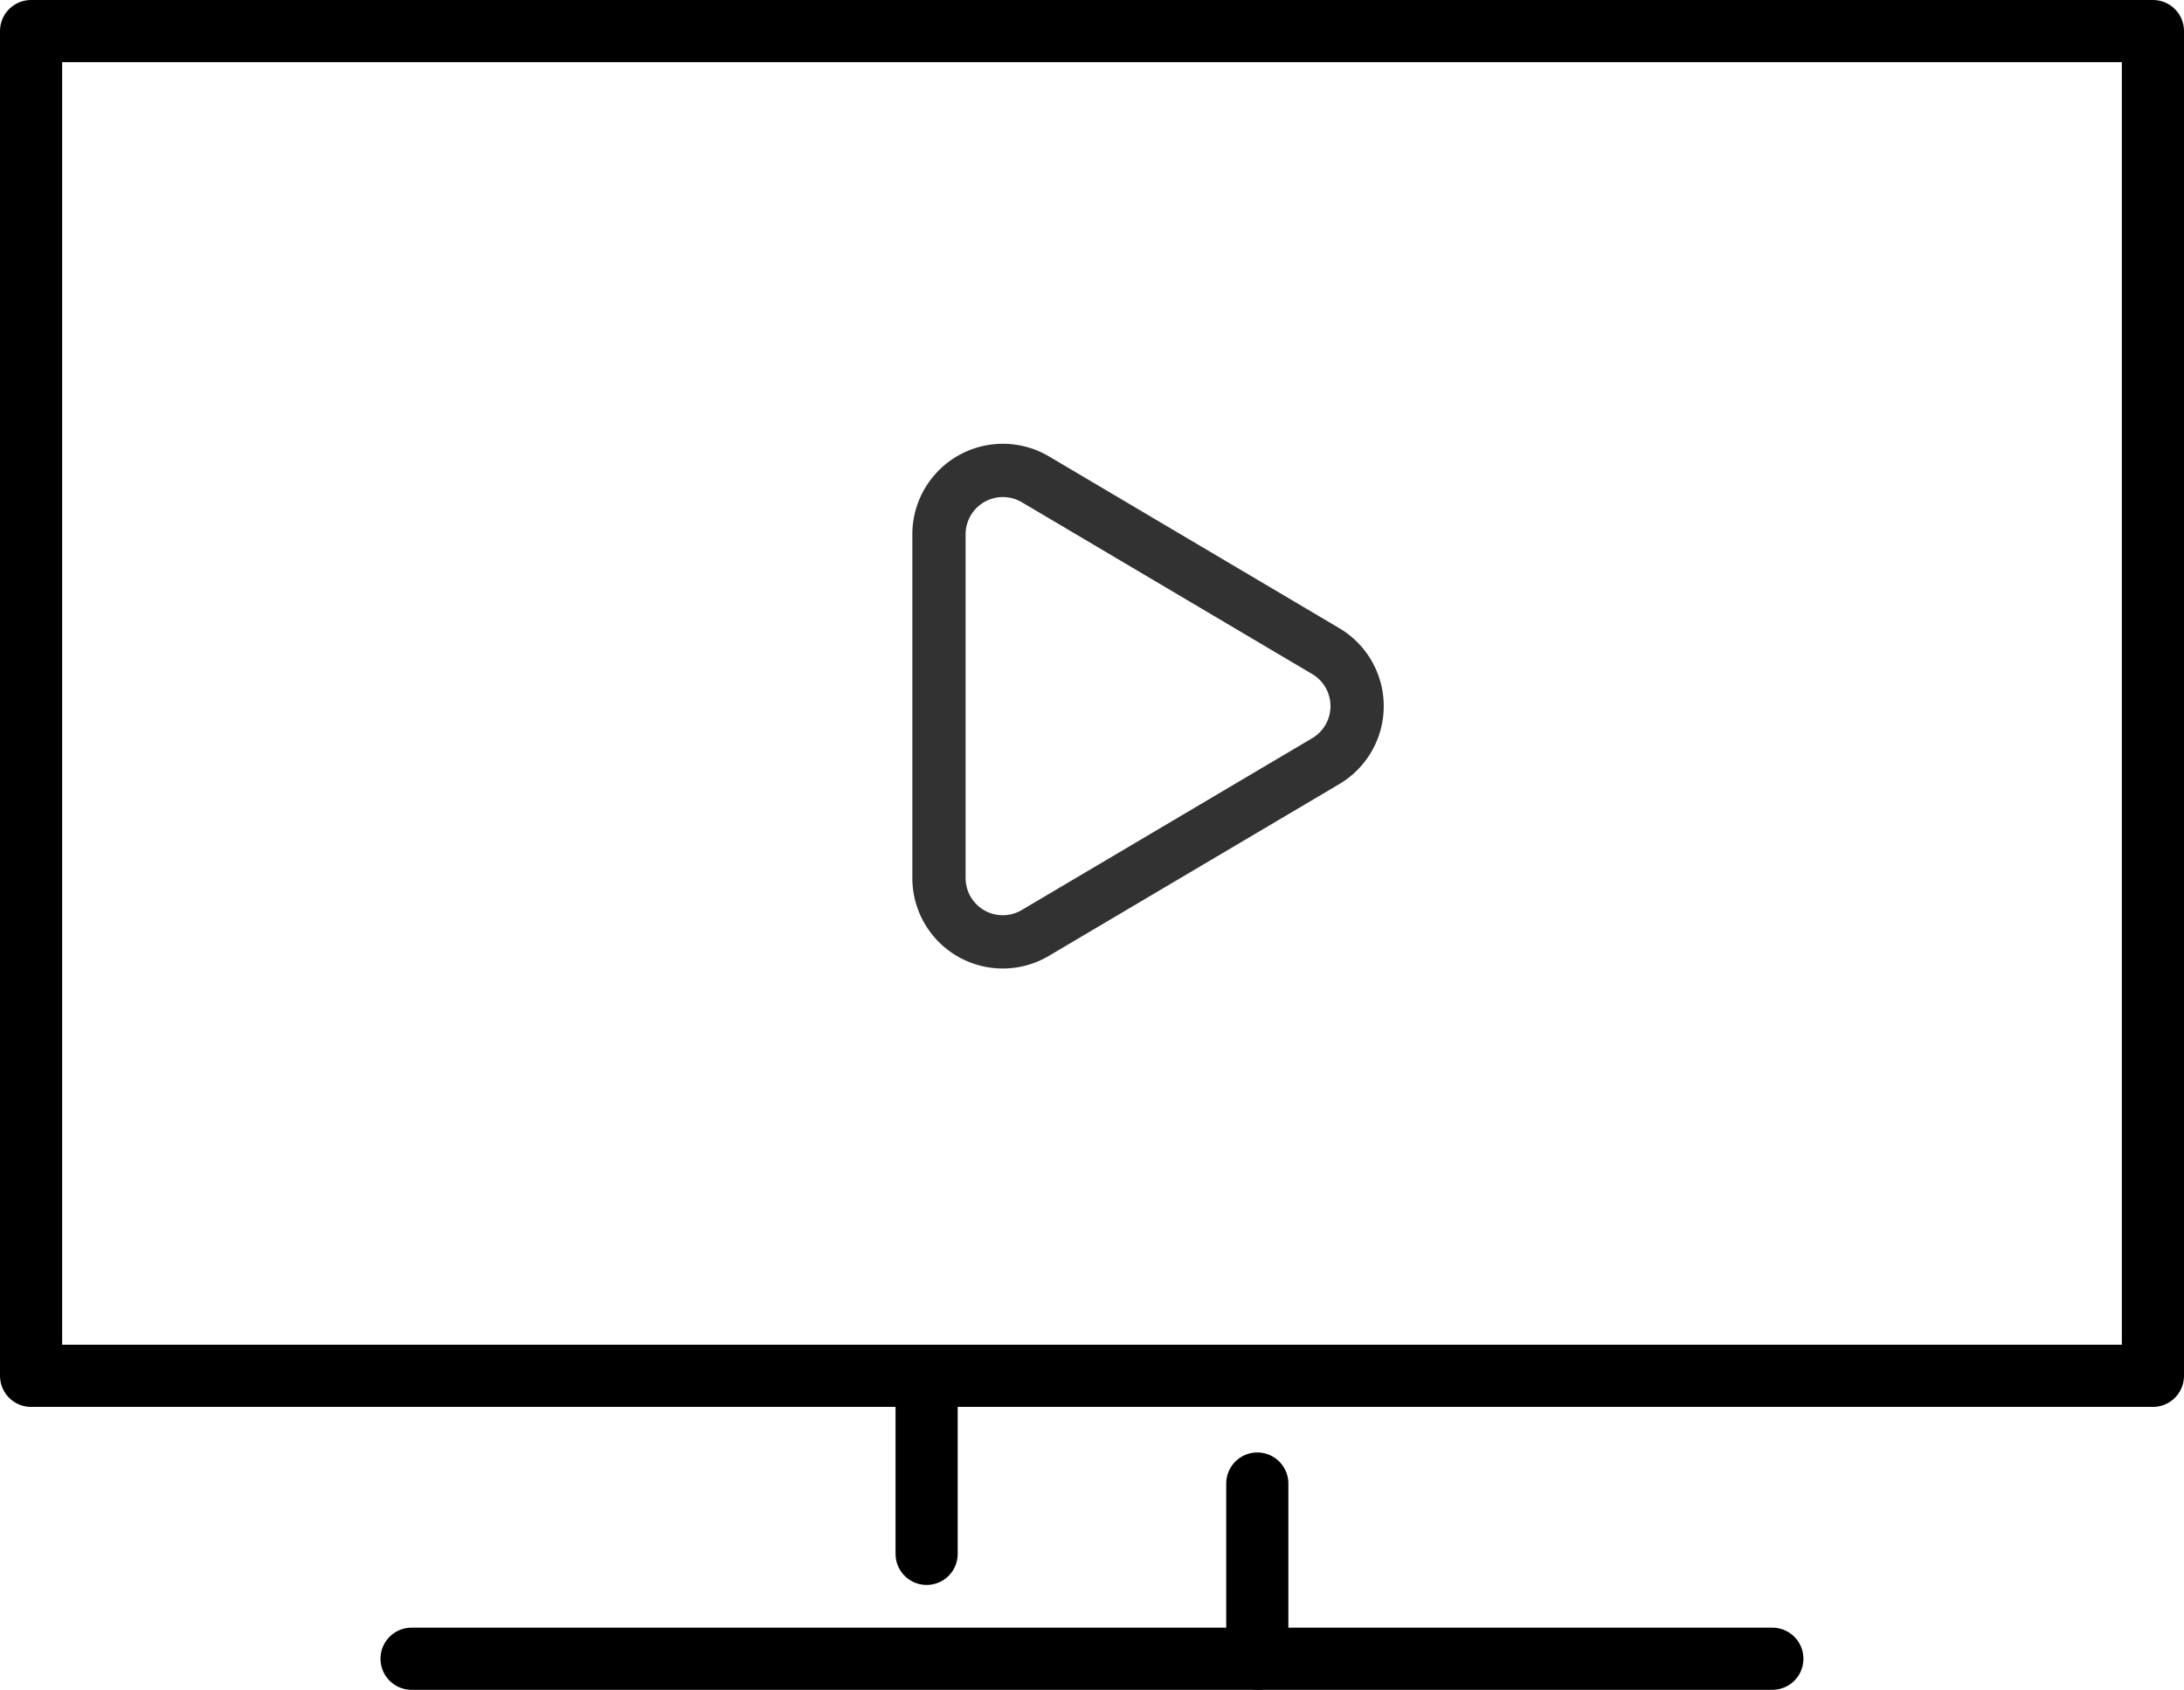
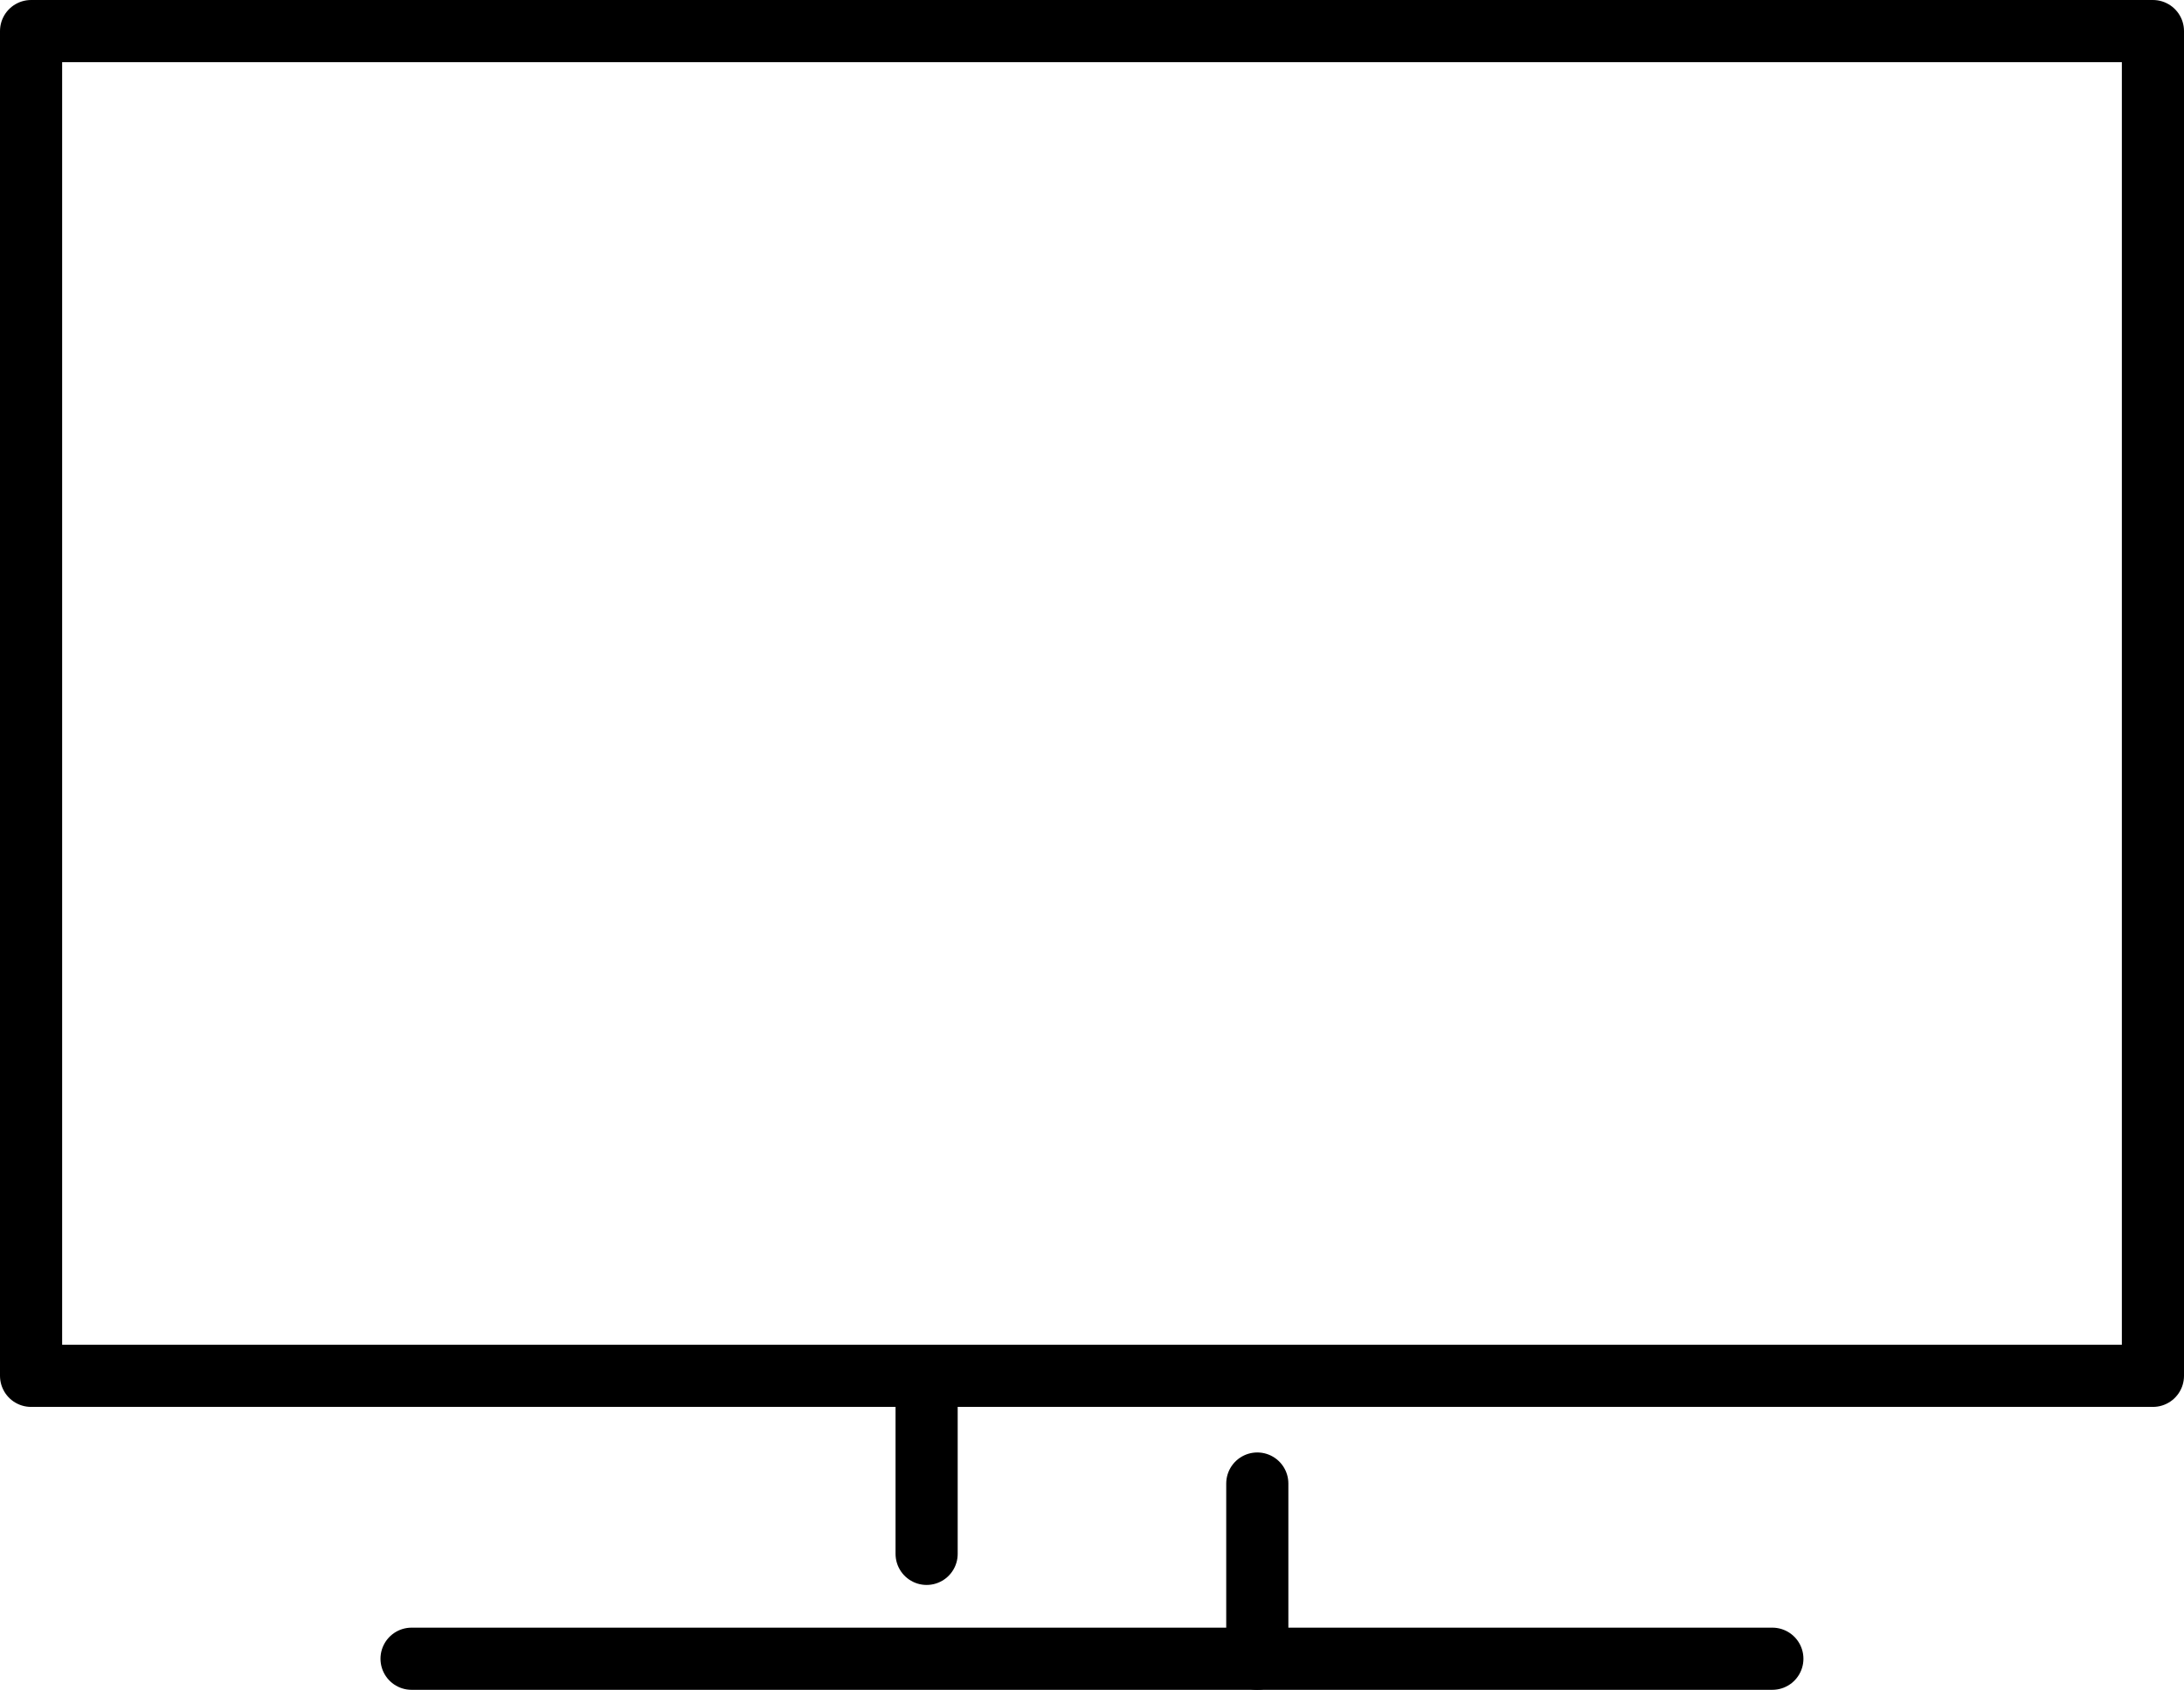
<svg xmlns="http://www.w3.org/2000/svg" viewBox="0 0 246.02 190.301" height="190.301" width="246.02" data-name="Ñëîé 2" id="Ñëîé_2">
  <g data-name="Group 16813" id="Group_16813">
    <g data-name="Group 16810" id="Group_16810">
      <rect stroke-width="7" stroke-linejoin="round" stroke-linecap="round" stroke="#000" fill="none" transform="translate(3.5 3.5)" height="151.44" width="239.02" data-name="Rectangle 4513" id="Rectangle_4513" />
      <g data-name="Group 16809" id="Group_16809">
        <line stroke-width="7" stroke-linejoin="round" stroke-linecap="round" stroke="#000" fill="none" transform="translate(46.36 186.8)" x2="153.29" data-name="Line 6576" id="Line_6576" />
        <g data-name="Group 16808" id="Group_16808">
          <line stroke-width="7" stroke-linejoin="round" stroke-linecap="round" stroke="#000" fill="none" transform="translate(104.38 157.37)" y1="17.62" data-name="Line 6577" id="Line_6577" />
          <line stroke-width="7" stroke-linejoin="round" stroke-linecap="round" stroke="#000" fill="none" transform="translate(141.63 167.07)" y1="19.73" data-name="Line 6578" id="Line_6578" />
        </g>
      </g>
    </g>
  </g>
-   <path stroke-width="6" stroke-linejoin="round" stroke-linecap="round" stroke="#323232" fill="none" transform="translate(-9187.85 -14779.768)" d="M9304.492,14833.75l32.7,19.344a7.2,7.2,0,0,1,0,12.391l-32.711,19.344a7.188,7.188,0,0,1-10.859-6.187v-38.687A7.2,7.2,0,0,1,9304.492,14833.75Z" data-name="Path 20560" id="Path_20560" />
</svg>